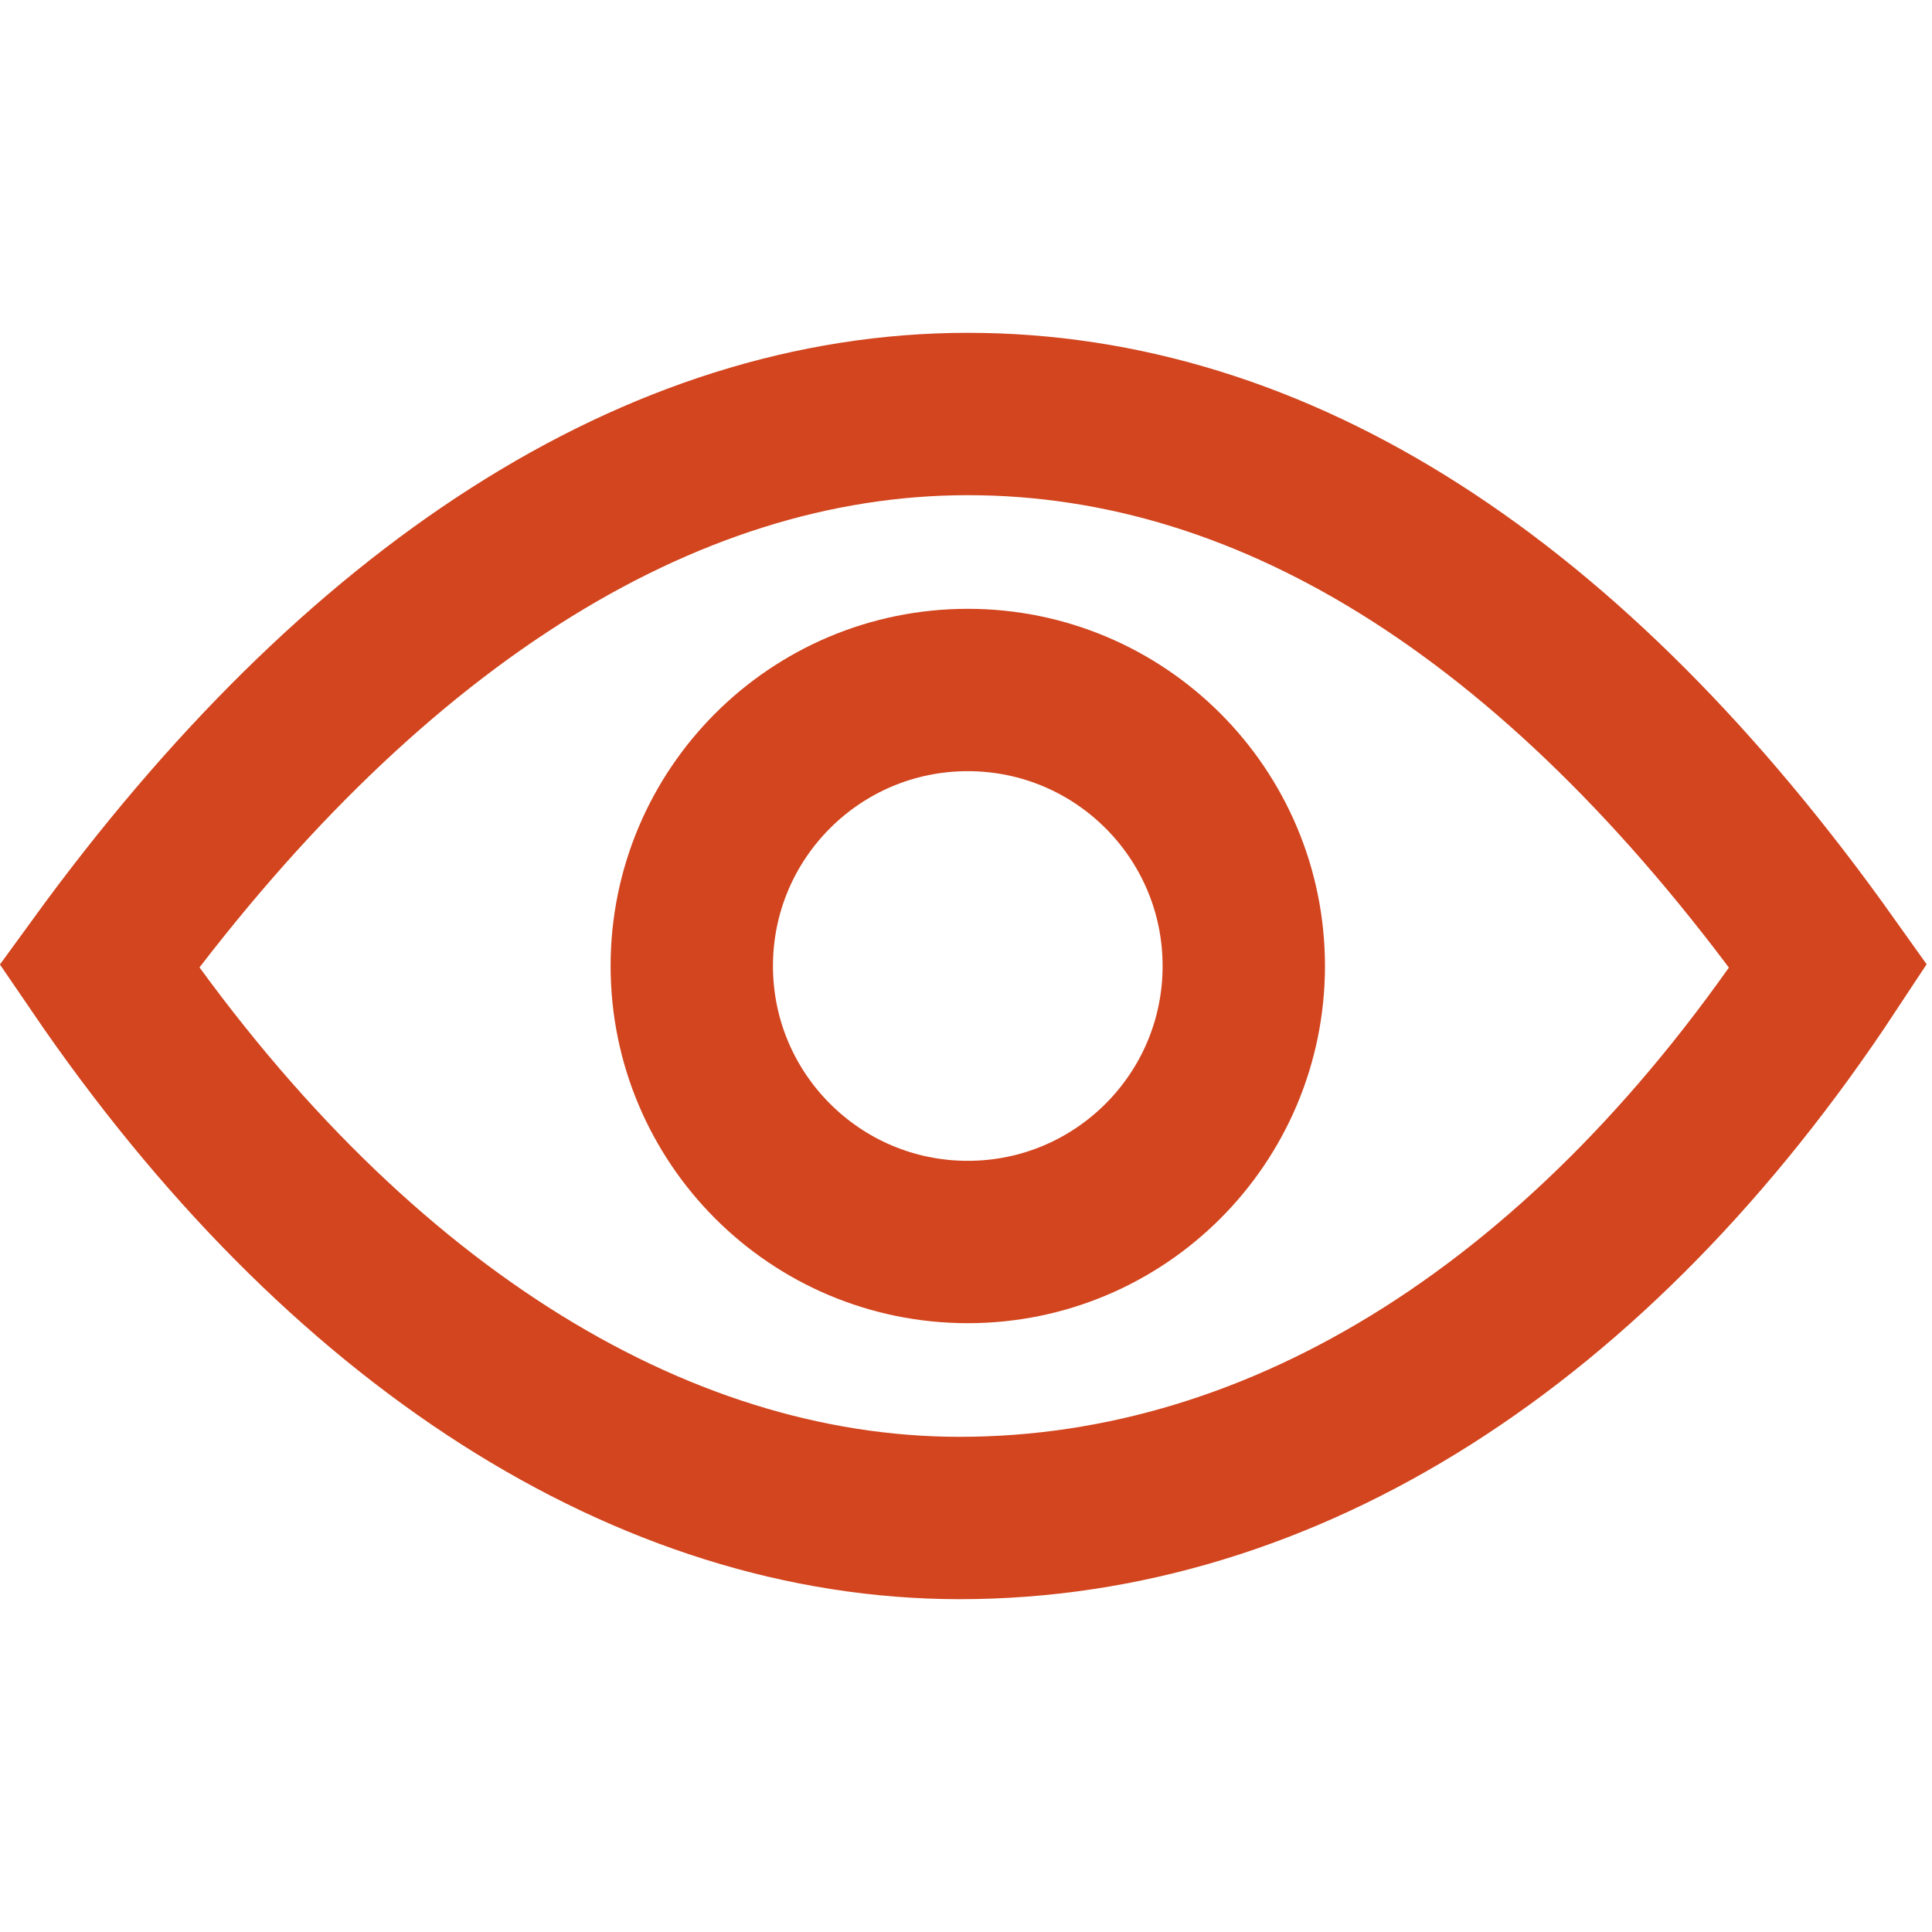
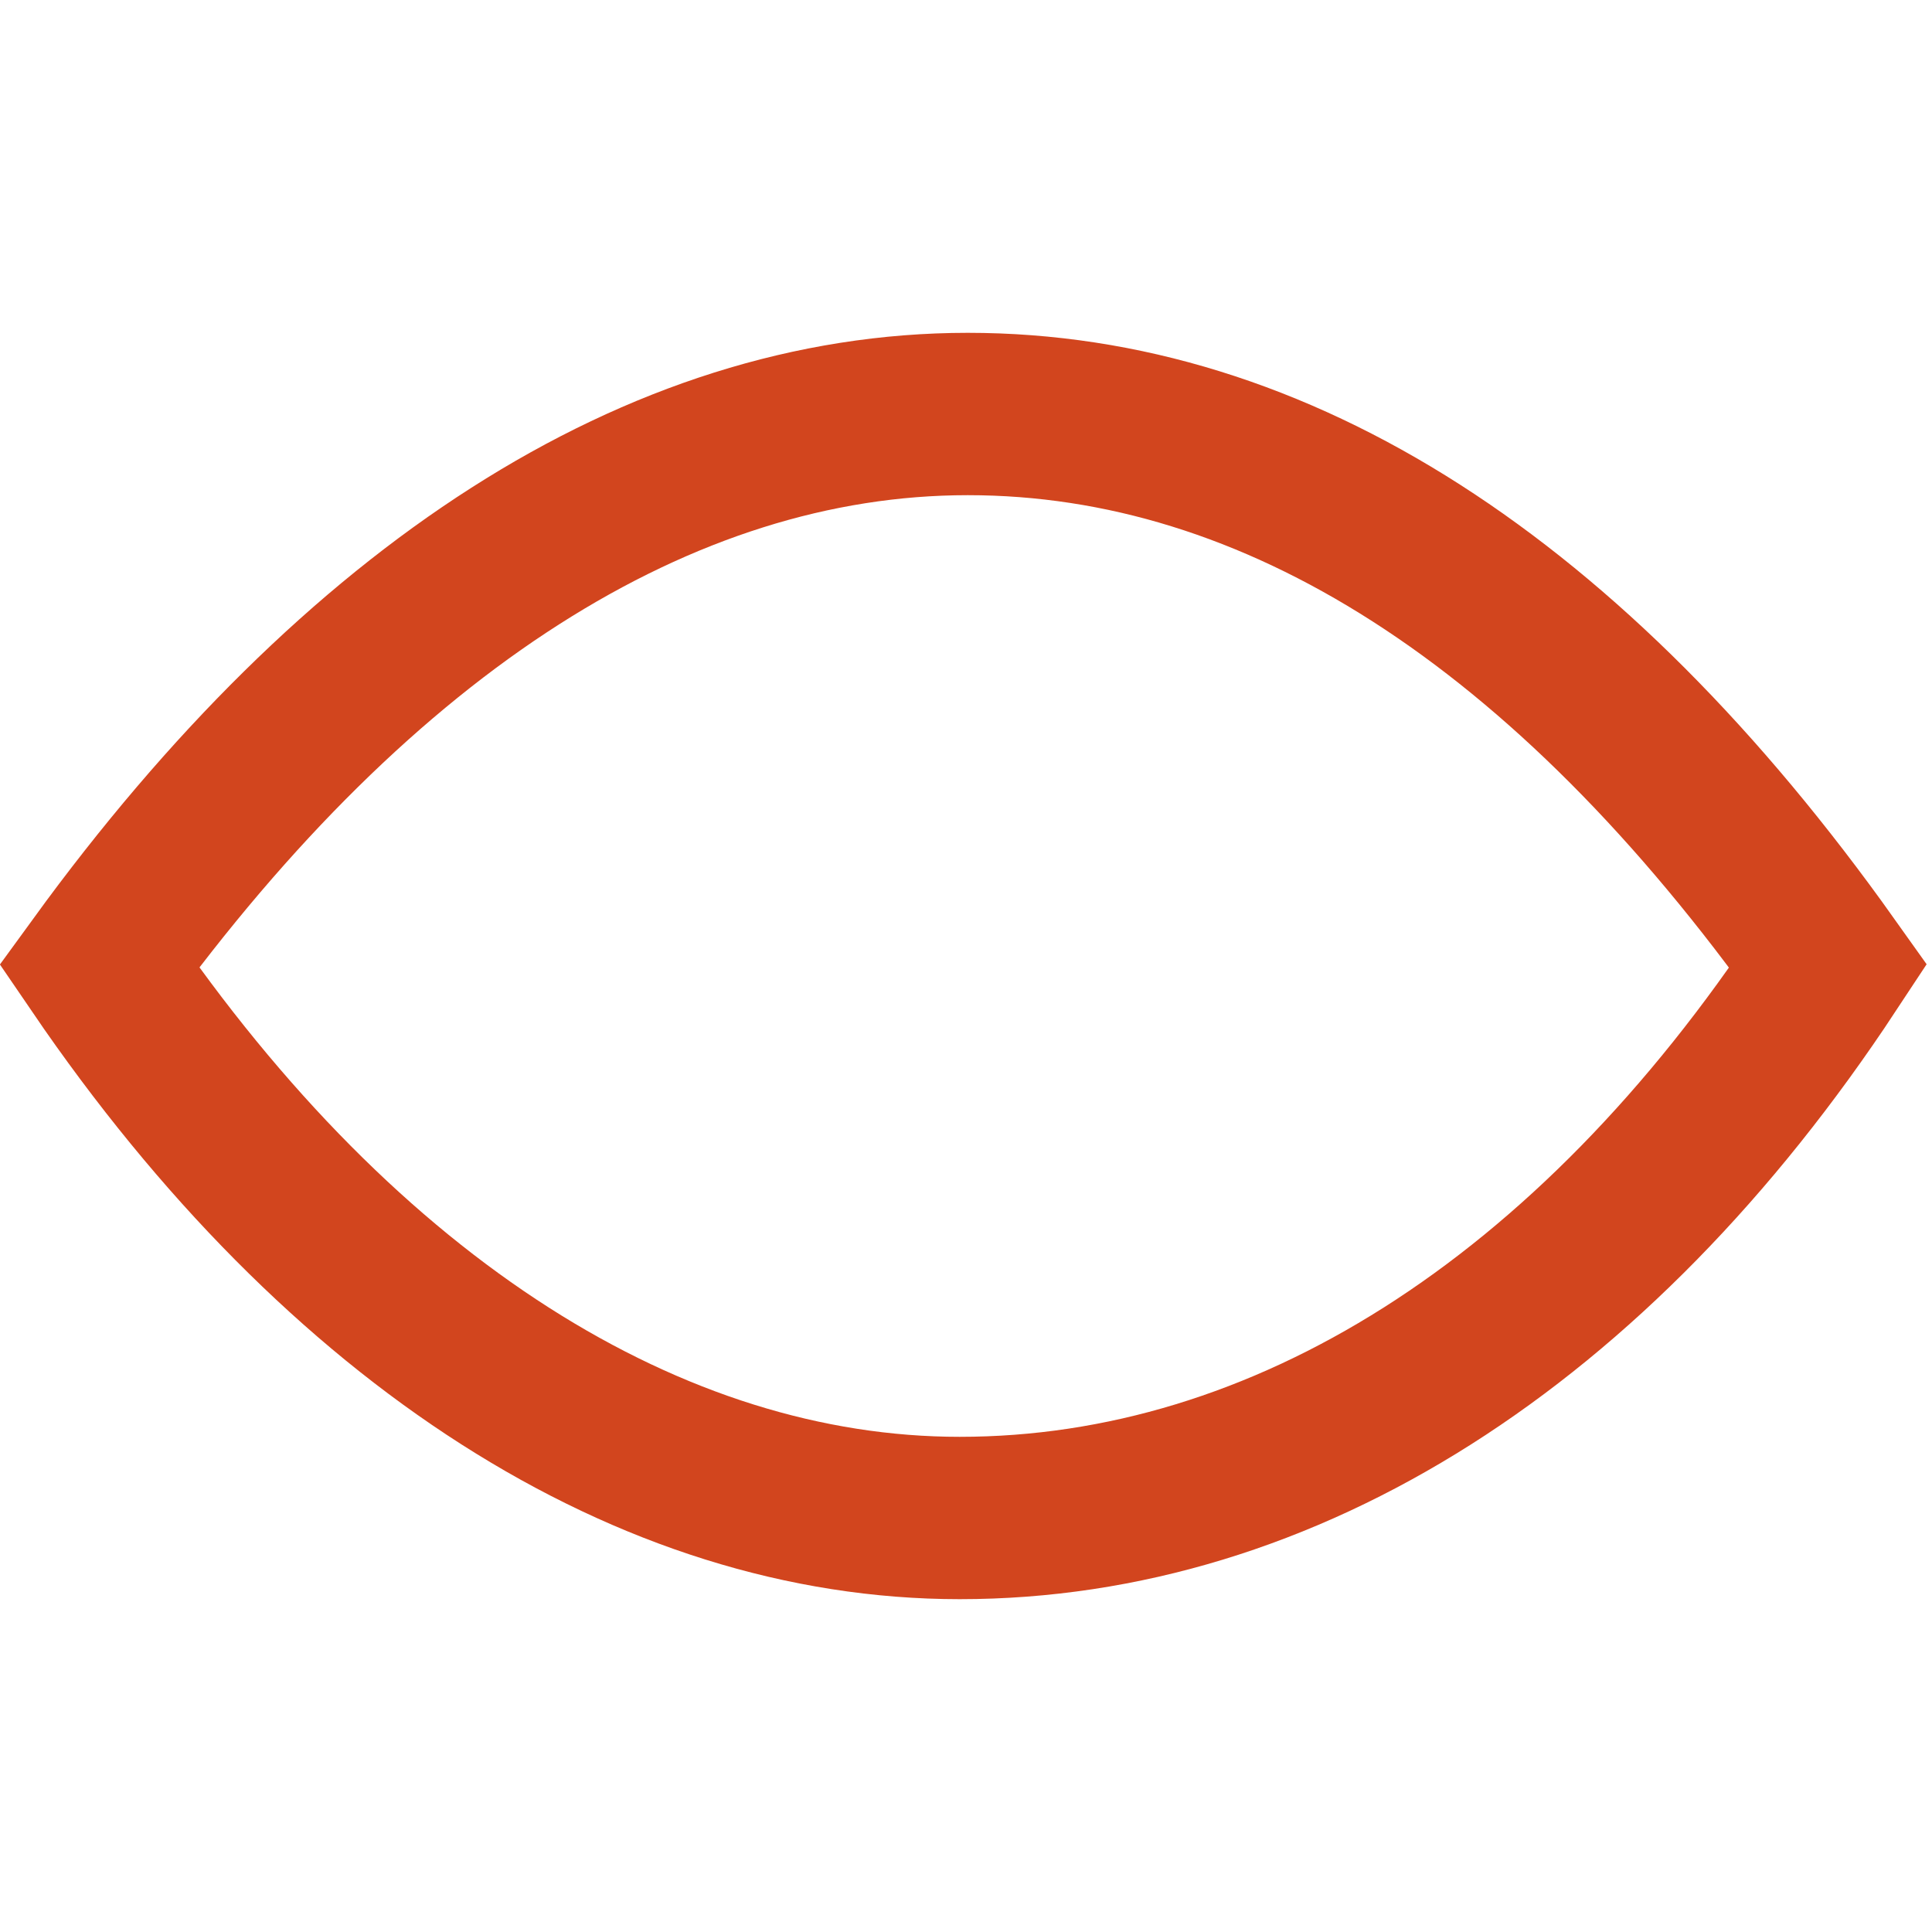
<svg xmlns="http://www.w3.org/2000/svg" version="1.1" id="Layer_1" x="0px" y="0px" viewBox="0 0 23.8 23.8" style="enable-background:new 0 0 23.8 23.8;" xml:space="preserve">
  <style type="text/css">
	.st0{fill:none;stroke:#D2451E;stroke-width:2;}
</style>
  <g id="ic-eye" transform="translate(1.222 1)">
    <g id="Group_4548" transform="translate(0 0)">
      <path id="Path_8049" class="st0" d="M10.6,17.7C6.8,17.7,3,15.3,0,10.9c3.2-4.4,6.9-6.8,10.7-6.8c3.8,0,7.4,2.3,10.6,6.8    C18.4,15.3,14.6,17.7,10.6,17.7z" />
-       <ellipse id="Ellipse_188" class="st0" cx="10.7" cy="10.9" rx="3.4" ry="3.4" />
    </g>
  </g>
</svg>